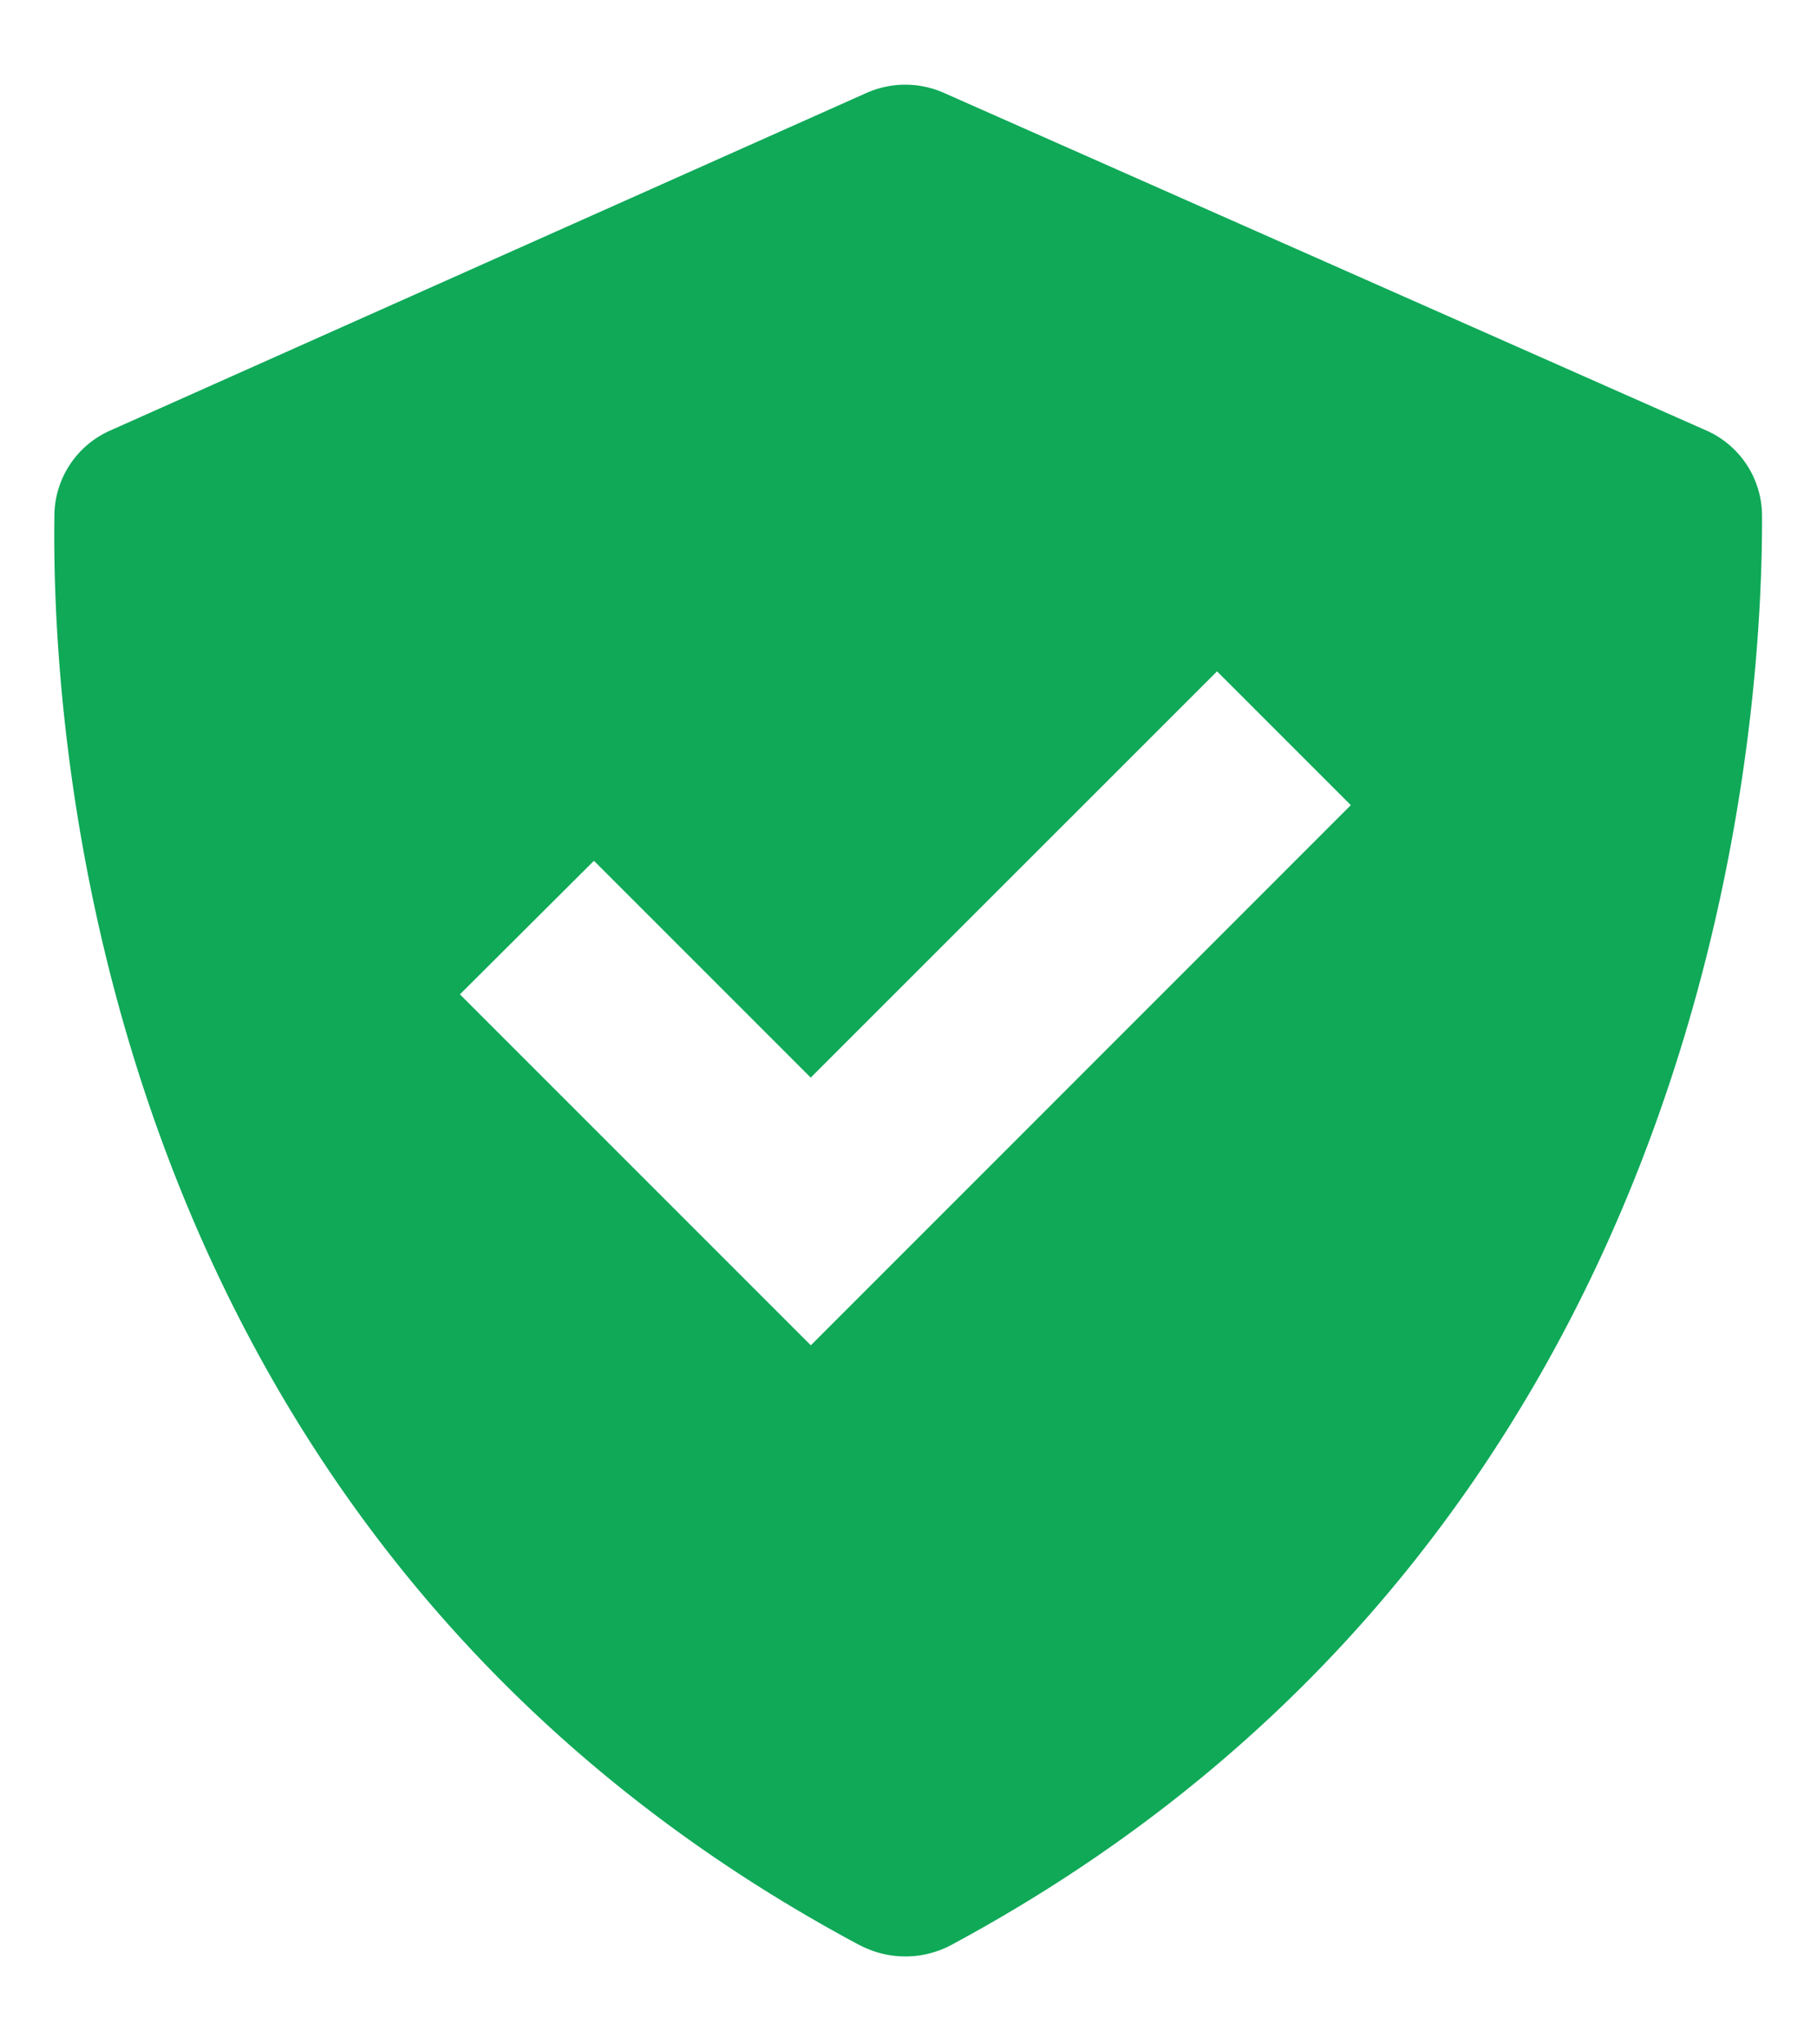
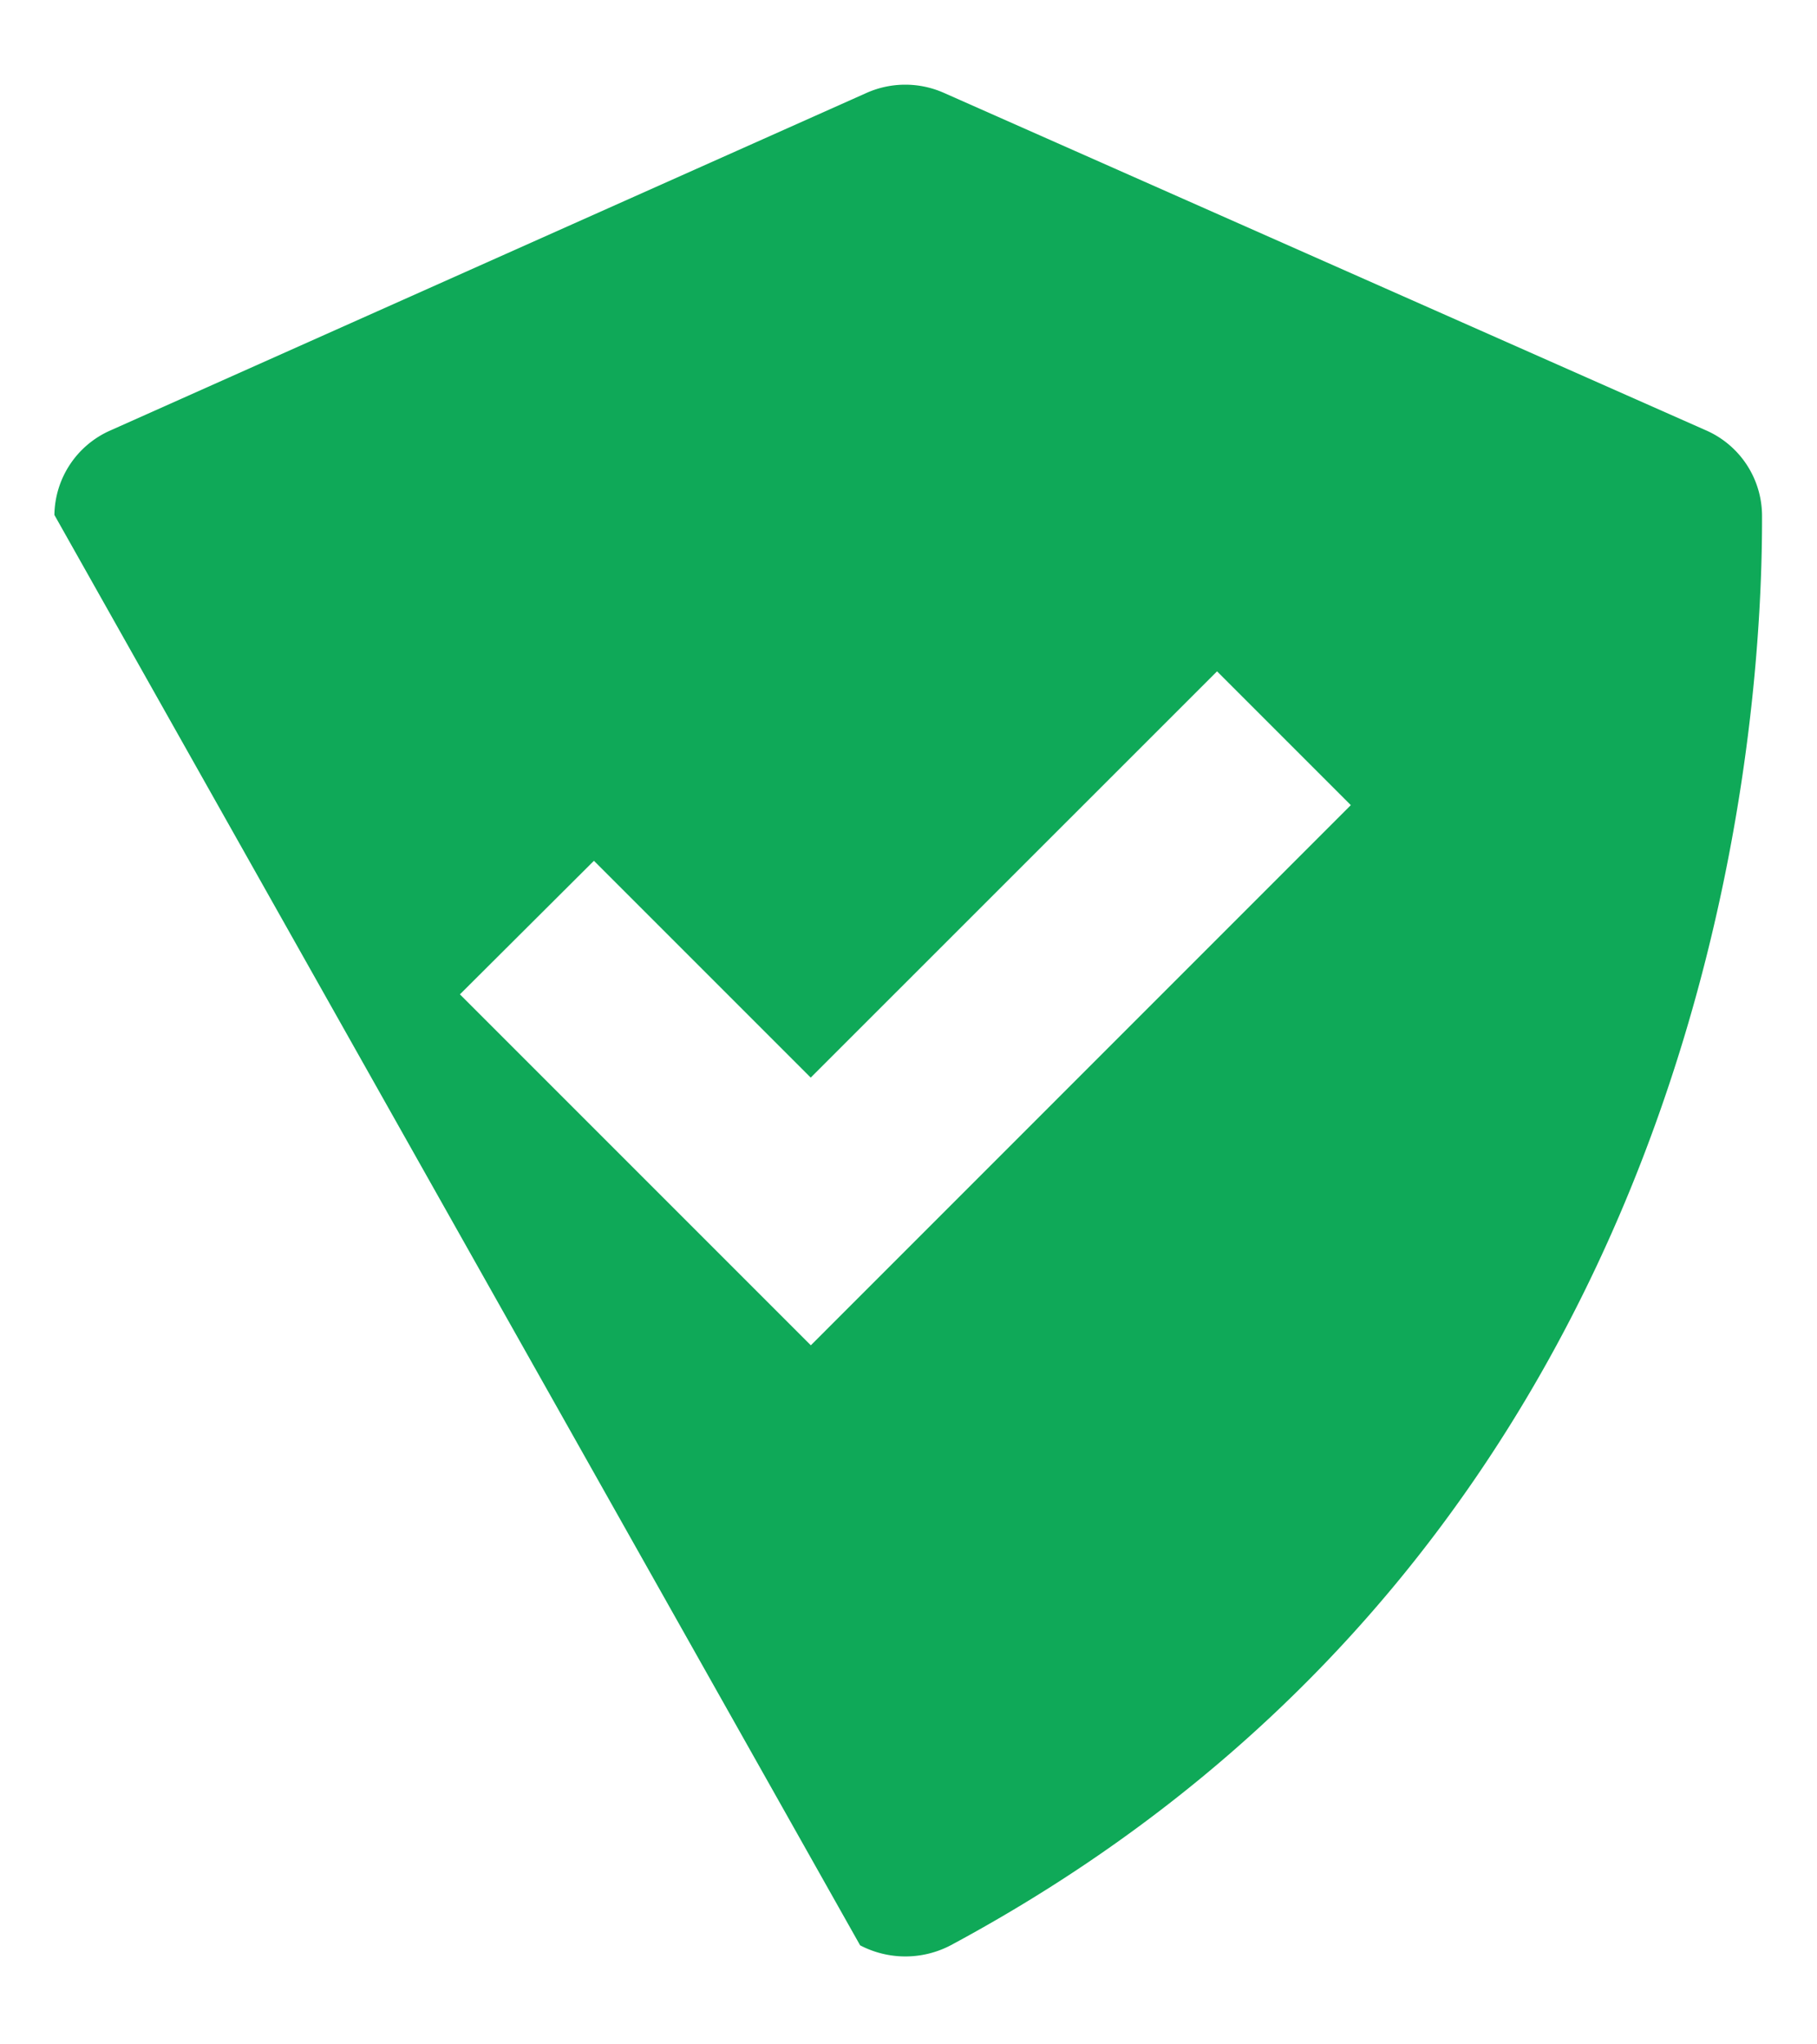
<svg xmlns="http://www.w3.org/2000/svg" width="16" height="18" fill="none">
-   <path d="M7.574 17.128a.86.86 0 0 0 .797 0c6.677-3.587 7.151-10.595 7.145-12.587a.823.823 0 0 0-.496-.753L8.31.817a.838.838 0 0 0-.677 0L.972 3.79a.825.825 0 0 0-.493.744c-.029 1.982.37 9.005 7.095 12.595Zm-2.345-9.55 1.91 1.91 3.578-3.577 1.178 1.178-4.755 4.756-3.09-3.09 1.18-1.176Z" fill="#0FA958" />
+   <path d="M7.574 17.128a.86.86 0 0 0 .797 0c6.677-3.587 7.151-10.595 7.145-12.587a.823.823 0 0 0-.496-.753L8.31.817a.838.838 0 0 0-.677 0L.972 3.79a.825.825 0 0 0-.493.744Zm-2.345-9.55 1.91 1.91 3.578-3.577 1.178 1.178-4.755 4.756-3.09-3.09 1.18-1.176Z" fill="#0FA958" />
</svg>